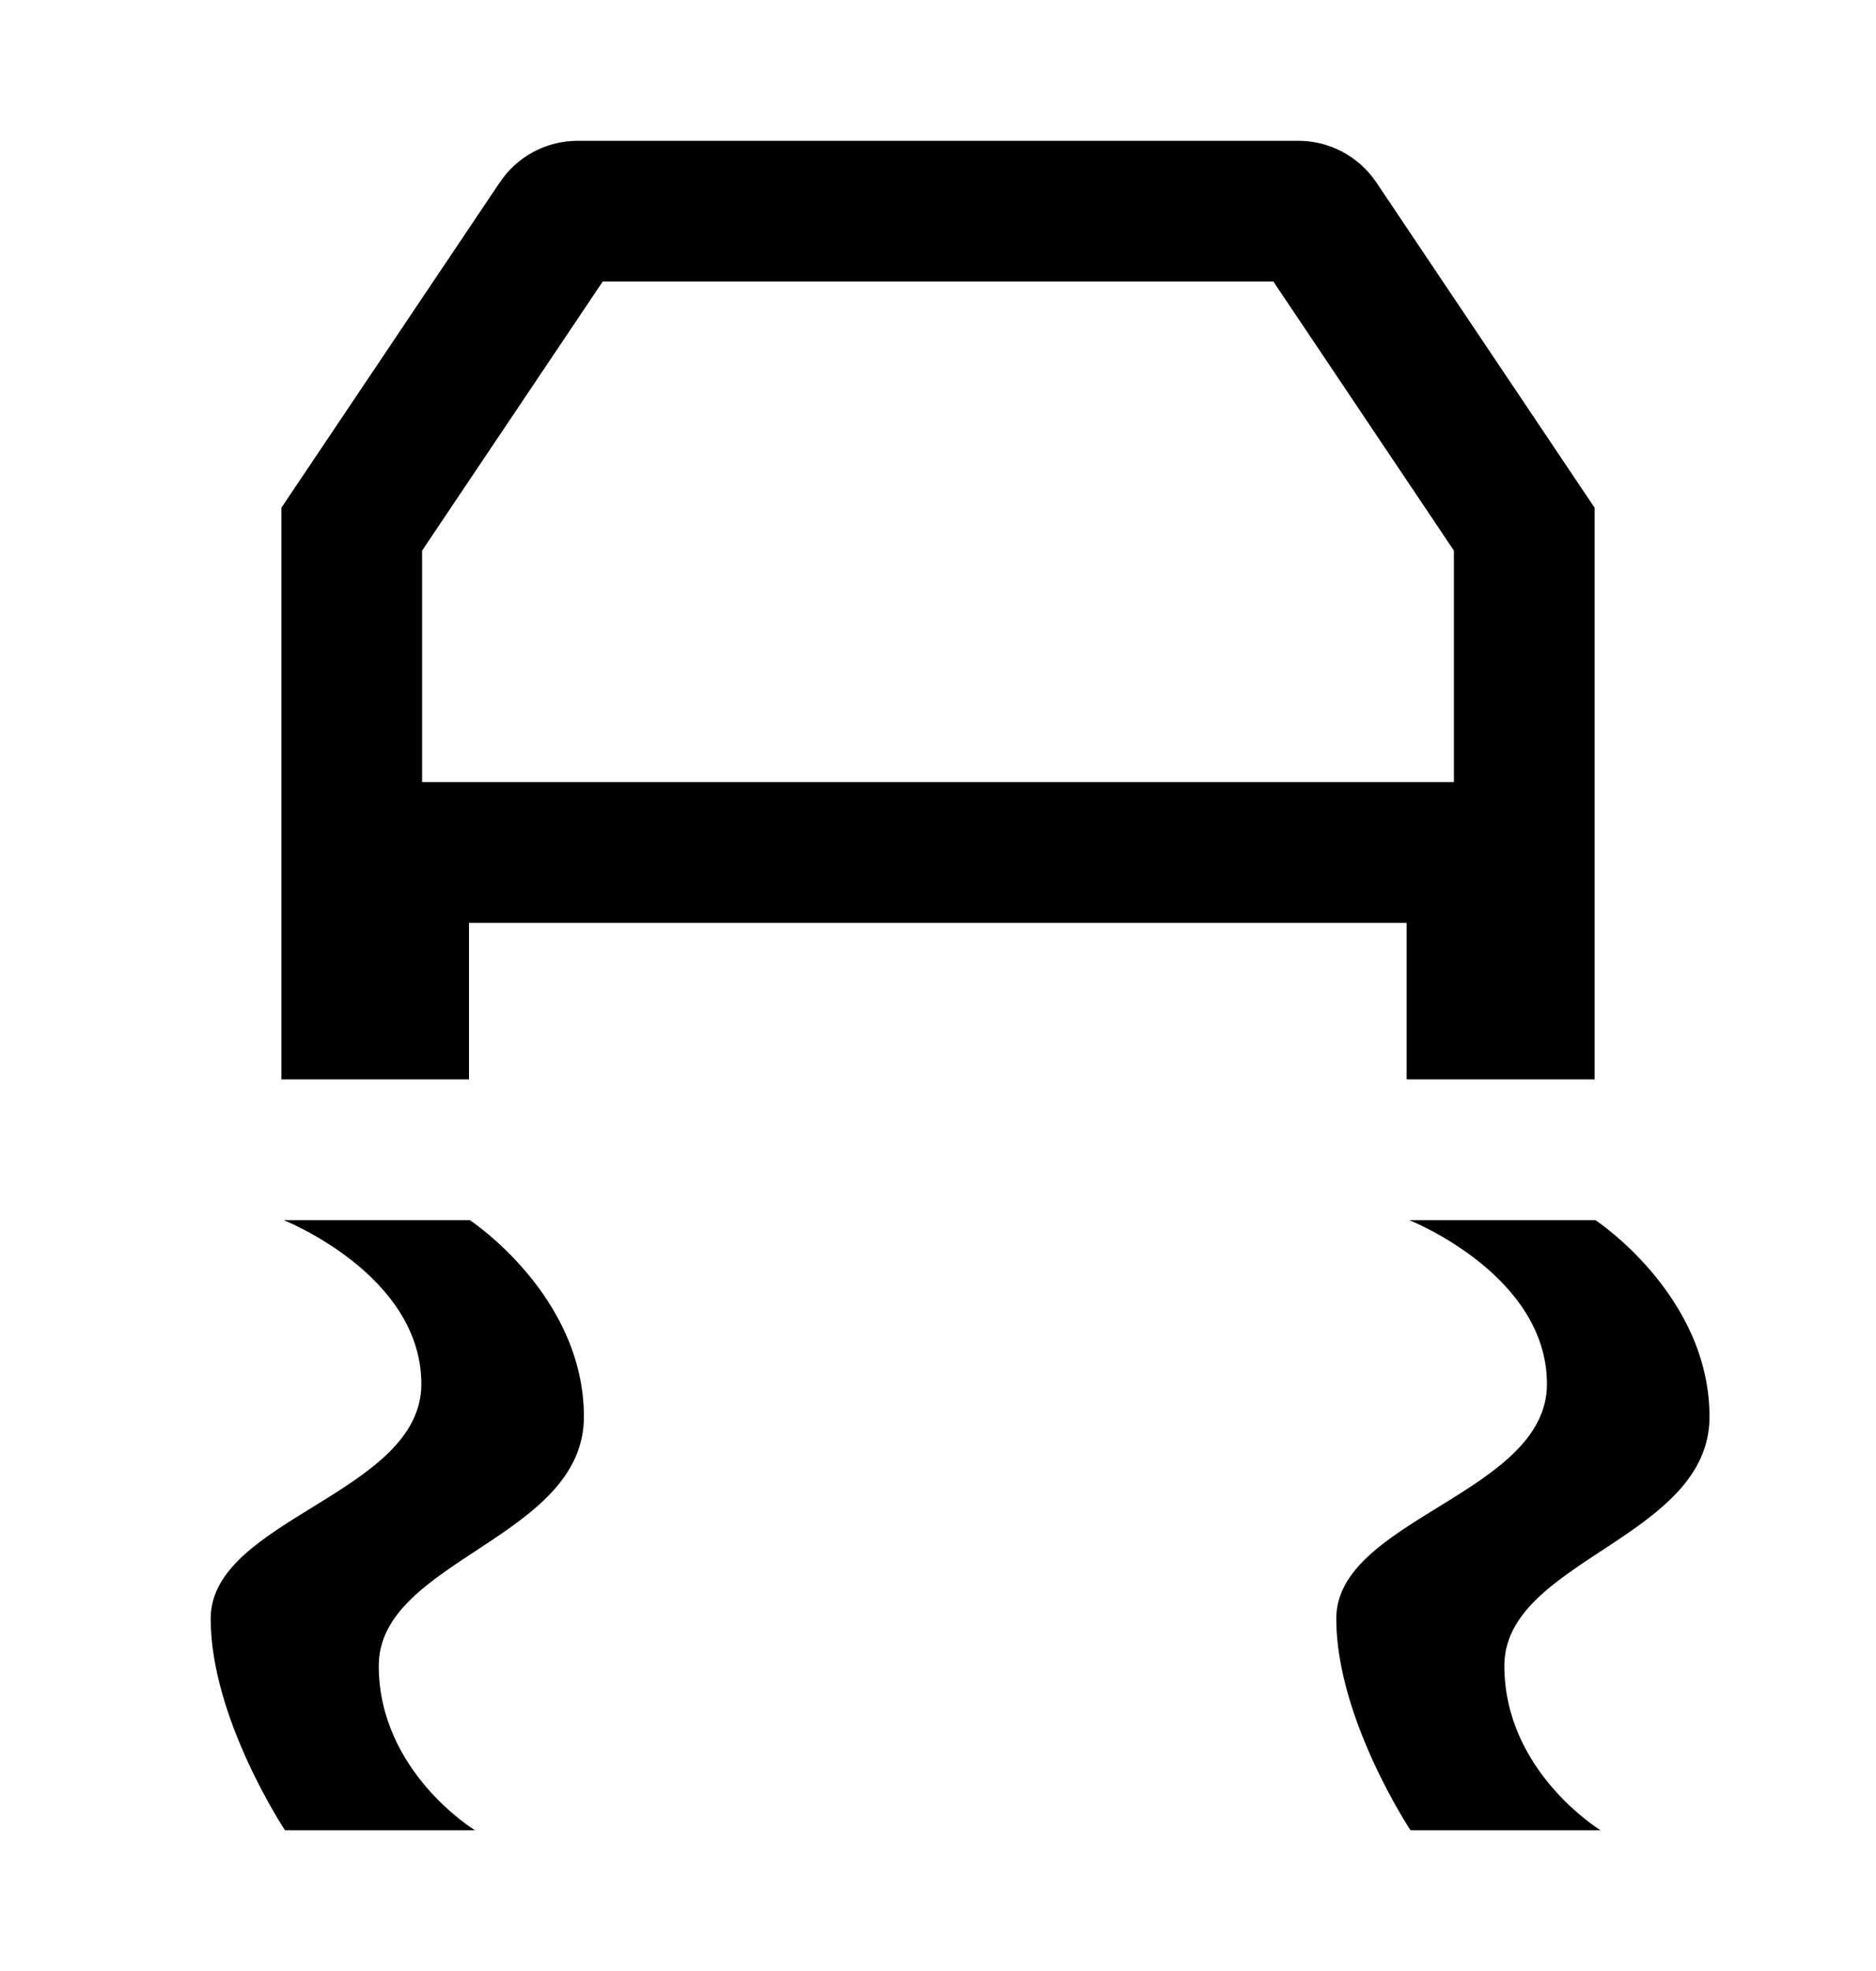
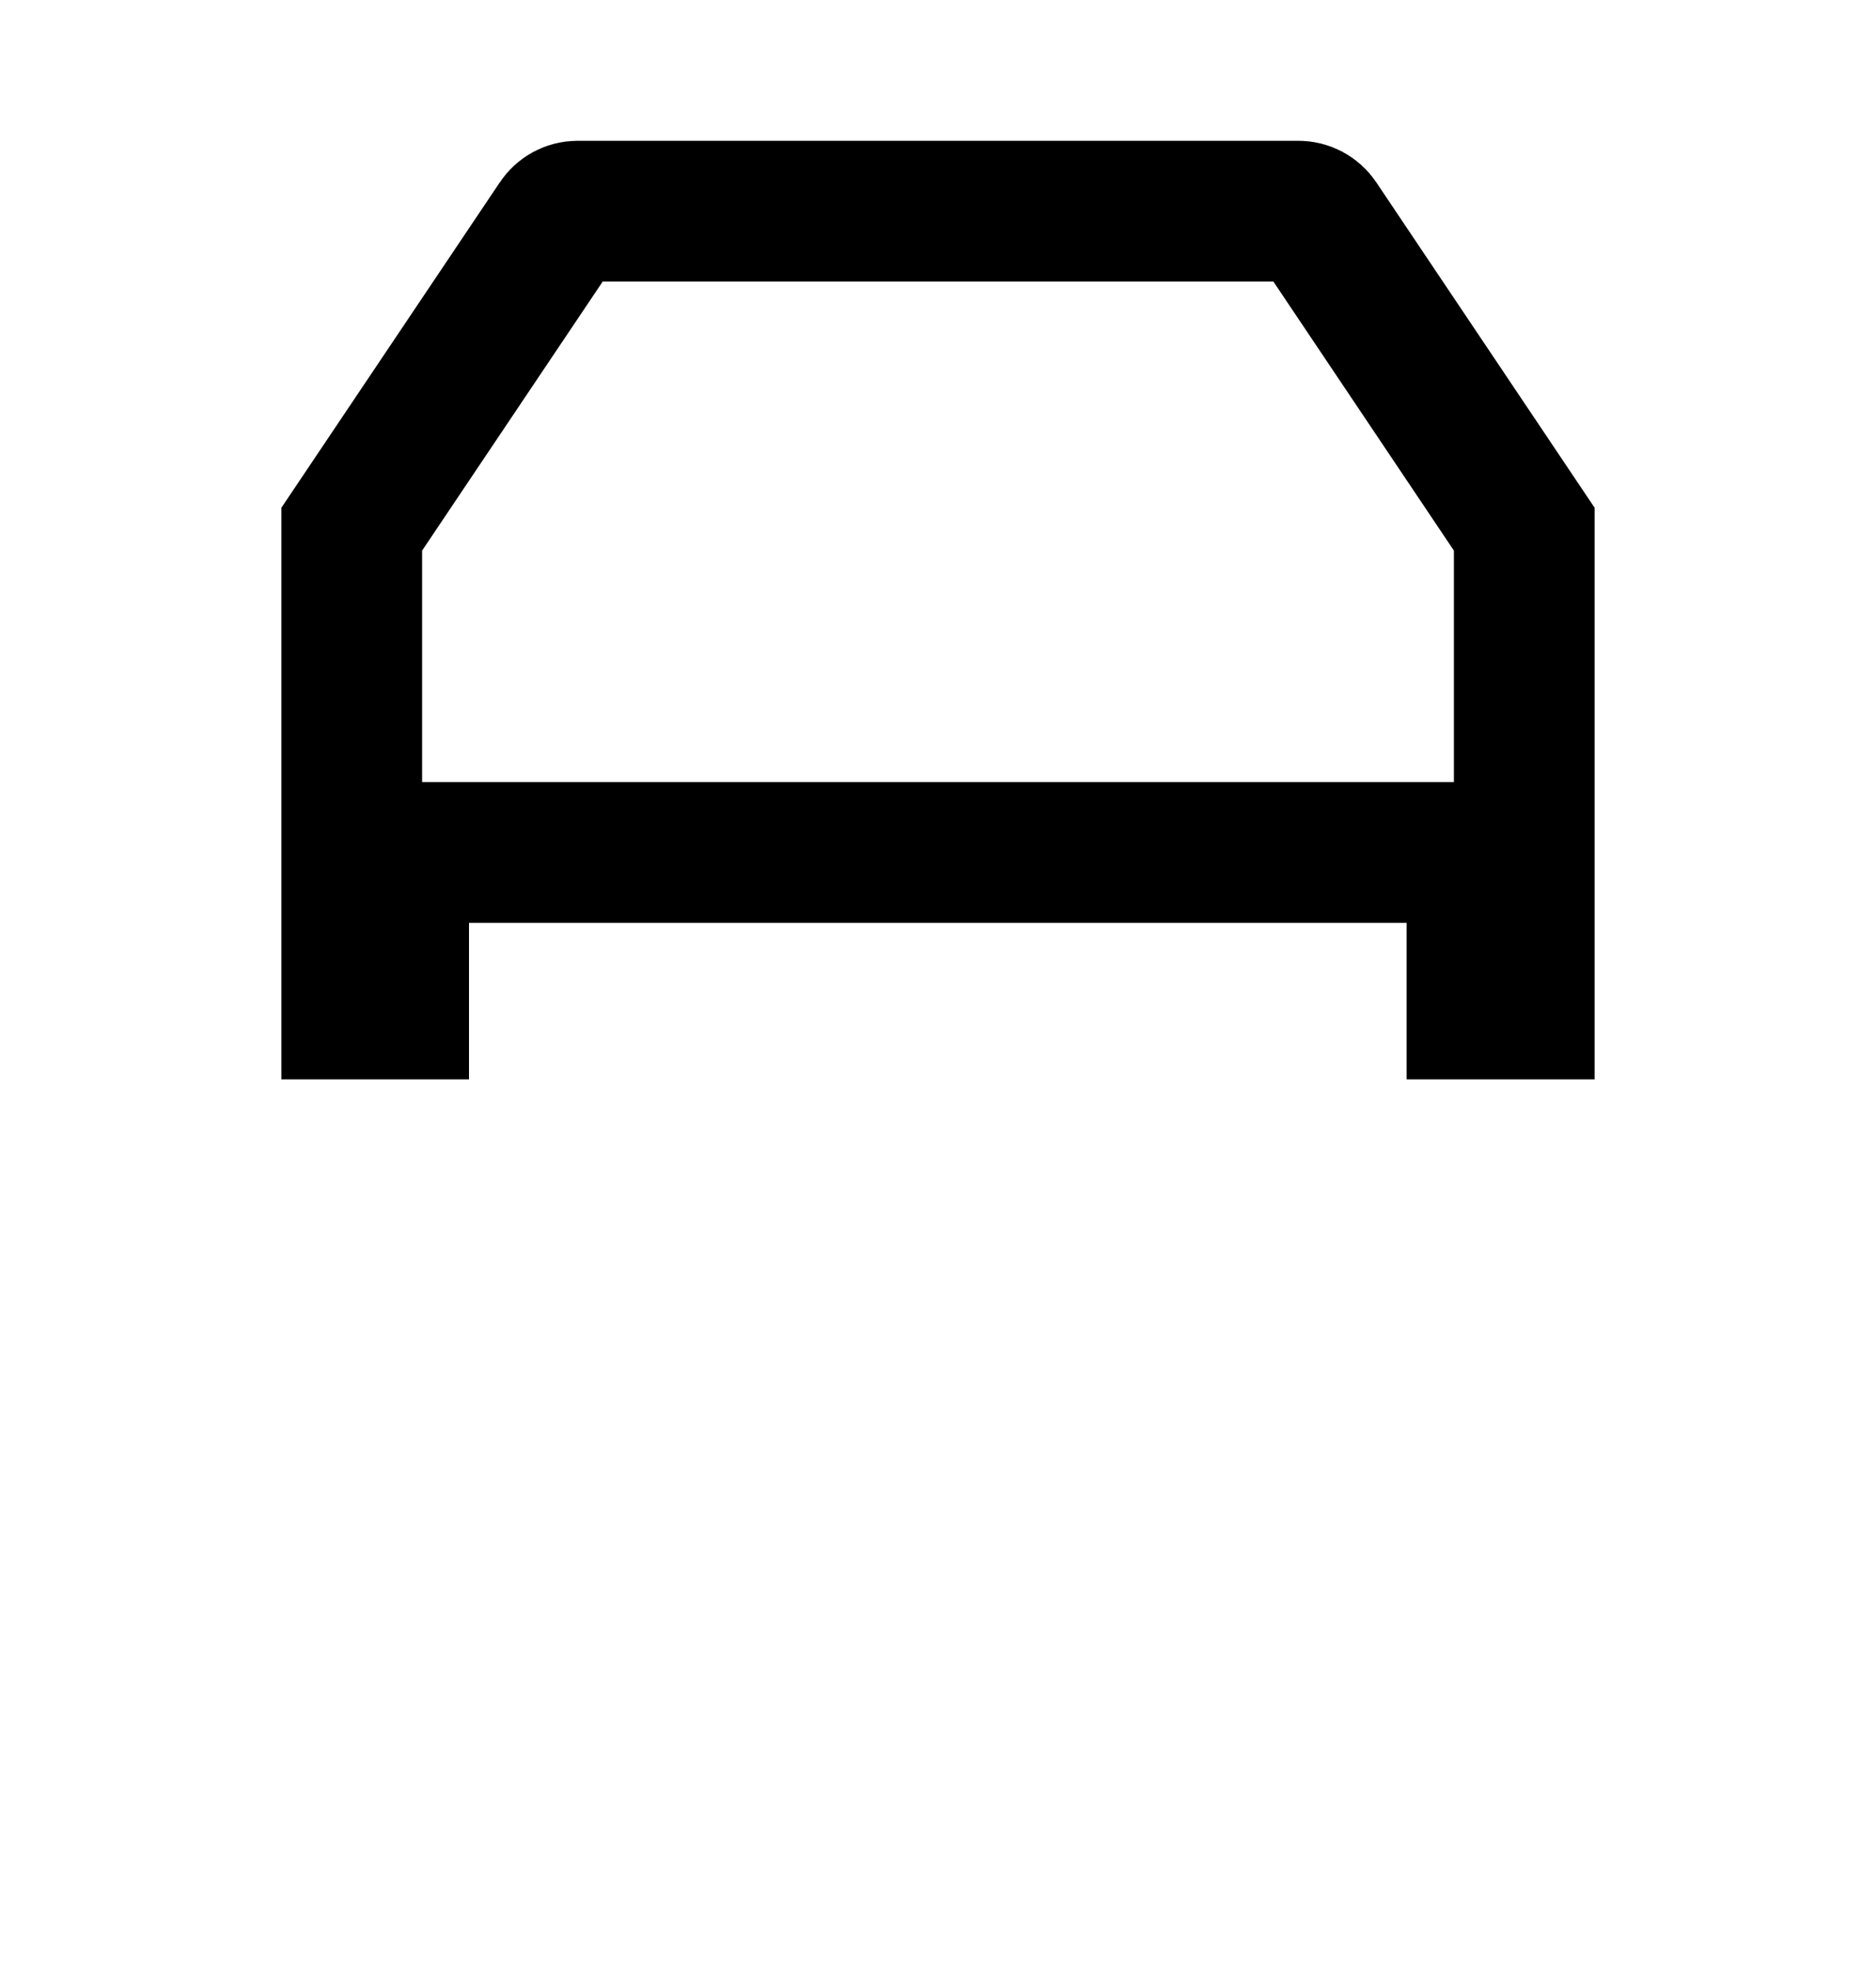
<svg xmlns="http://www.w3.org/2000/svg" width="20" height="21" viewBox="0 0 20 21" fill="none">
  <path d="M5 9.083H4.25V9.833V10.75H3.75V5.638L5.951 2.361C5.997 2.291 6.075 2.25 6.158 2.25H10H13.842C13.925 2.25 14.003 2.291 14.05 2.361L16.25 5.638V10.75H15.746V9.833V9.083H14.996H10H5Z" stroke="black" stroke-width="1.5" />
-   <path d="M5.009 13H3.024C3.024 13 4.492 13.579 4.492 14.746C4.492 15.914 2.246 16.183 2.246 17.246C2.246 18.309 3.038 19.5 3.038 19.5H5.063C5.063 19.5 4.038 18.877 4.038 17.748C4.038 16.619 6.225 16.392 6.225 15.095C6.225 13.799 5.009 13 5.009 13Z" fill="black" />
-   <path d="M17.009 13H15.024C15.024 13 16.492 13.579 16.492 14.746C16.492 15.914 14.246 16.183 14.246 17.246C14.246 18.309 15.037 19.5 15.037 19.5H17.063C17.063 19.5 16.038 18.877 16.038 17.748C16.038 16.619 18.225 16.392 18.225 15.095C18.225 13.799 17.009 13 17.009 13Z" fill="black" />
</svg>